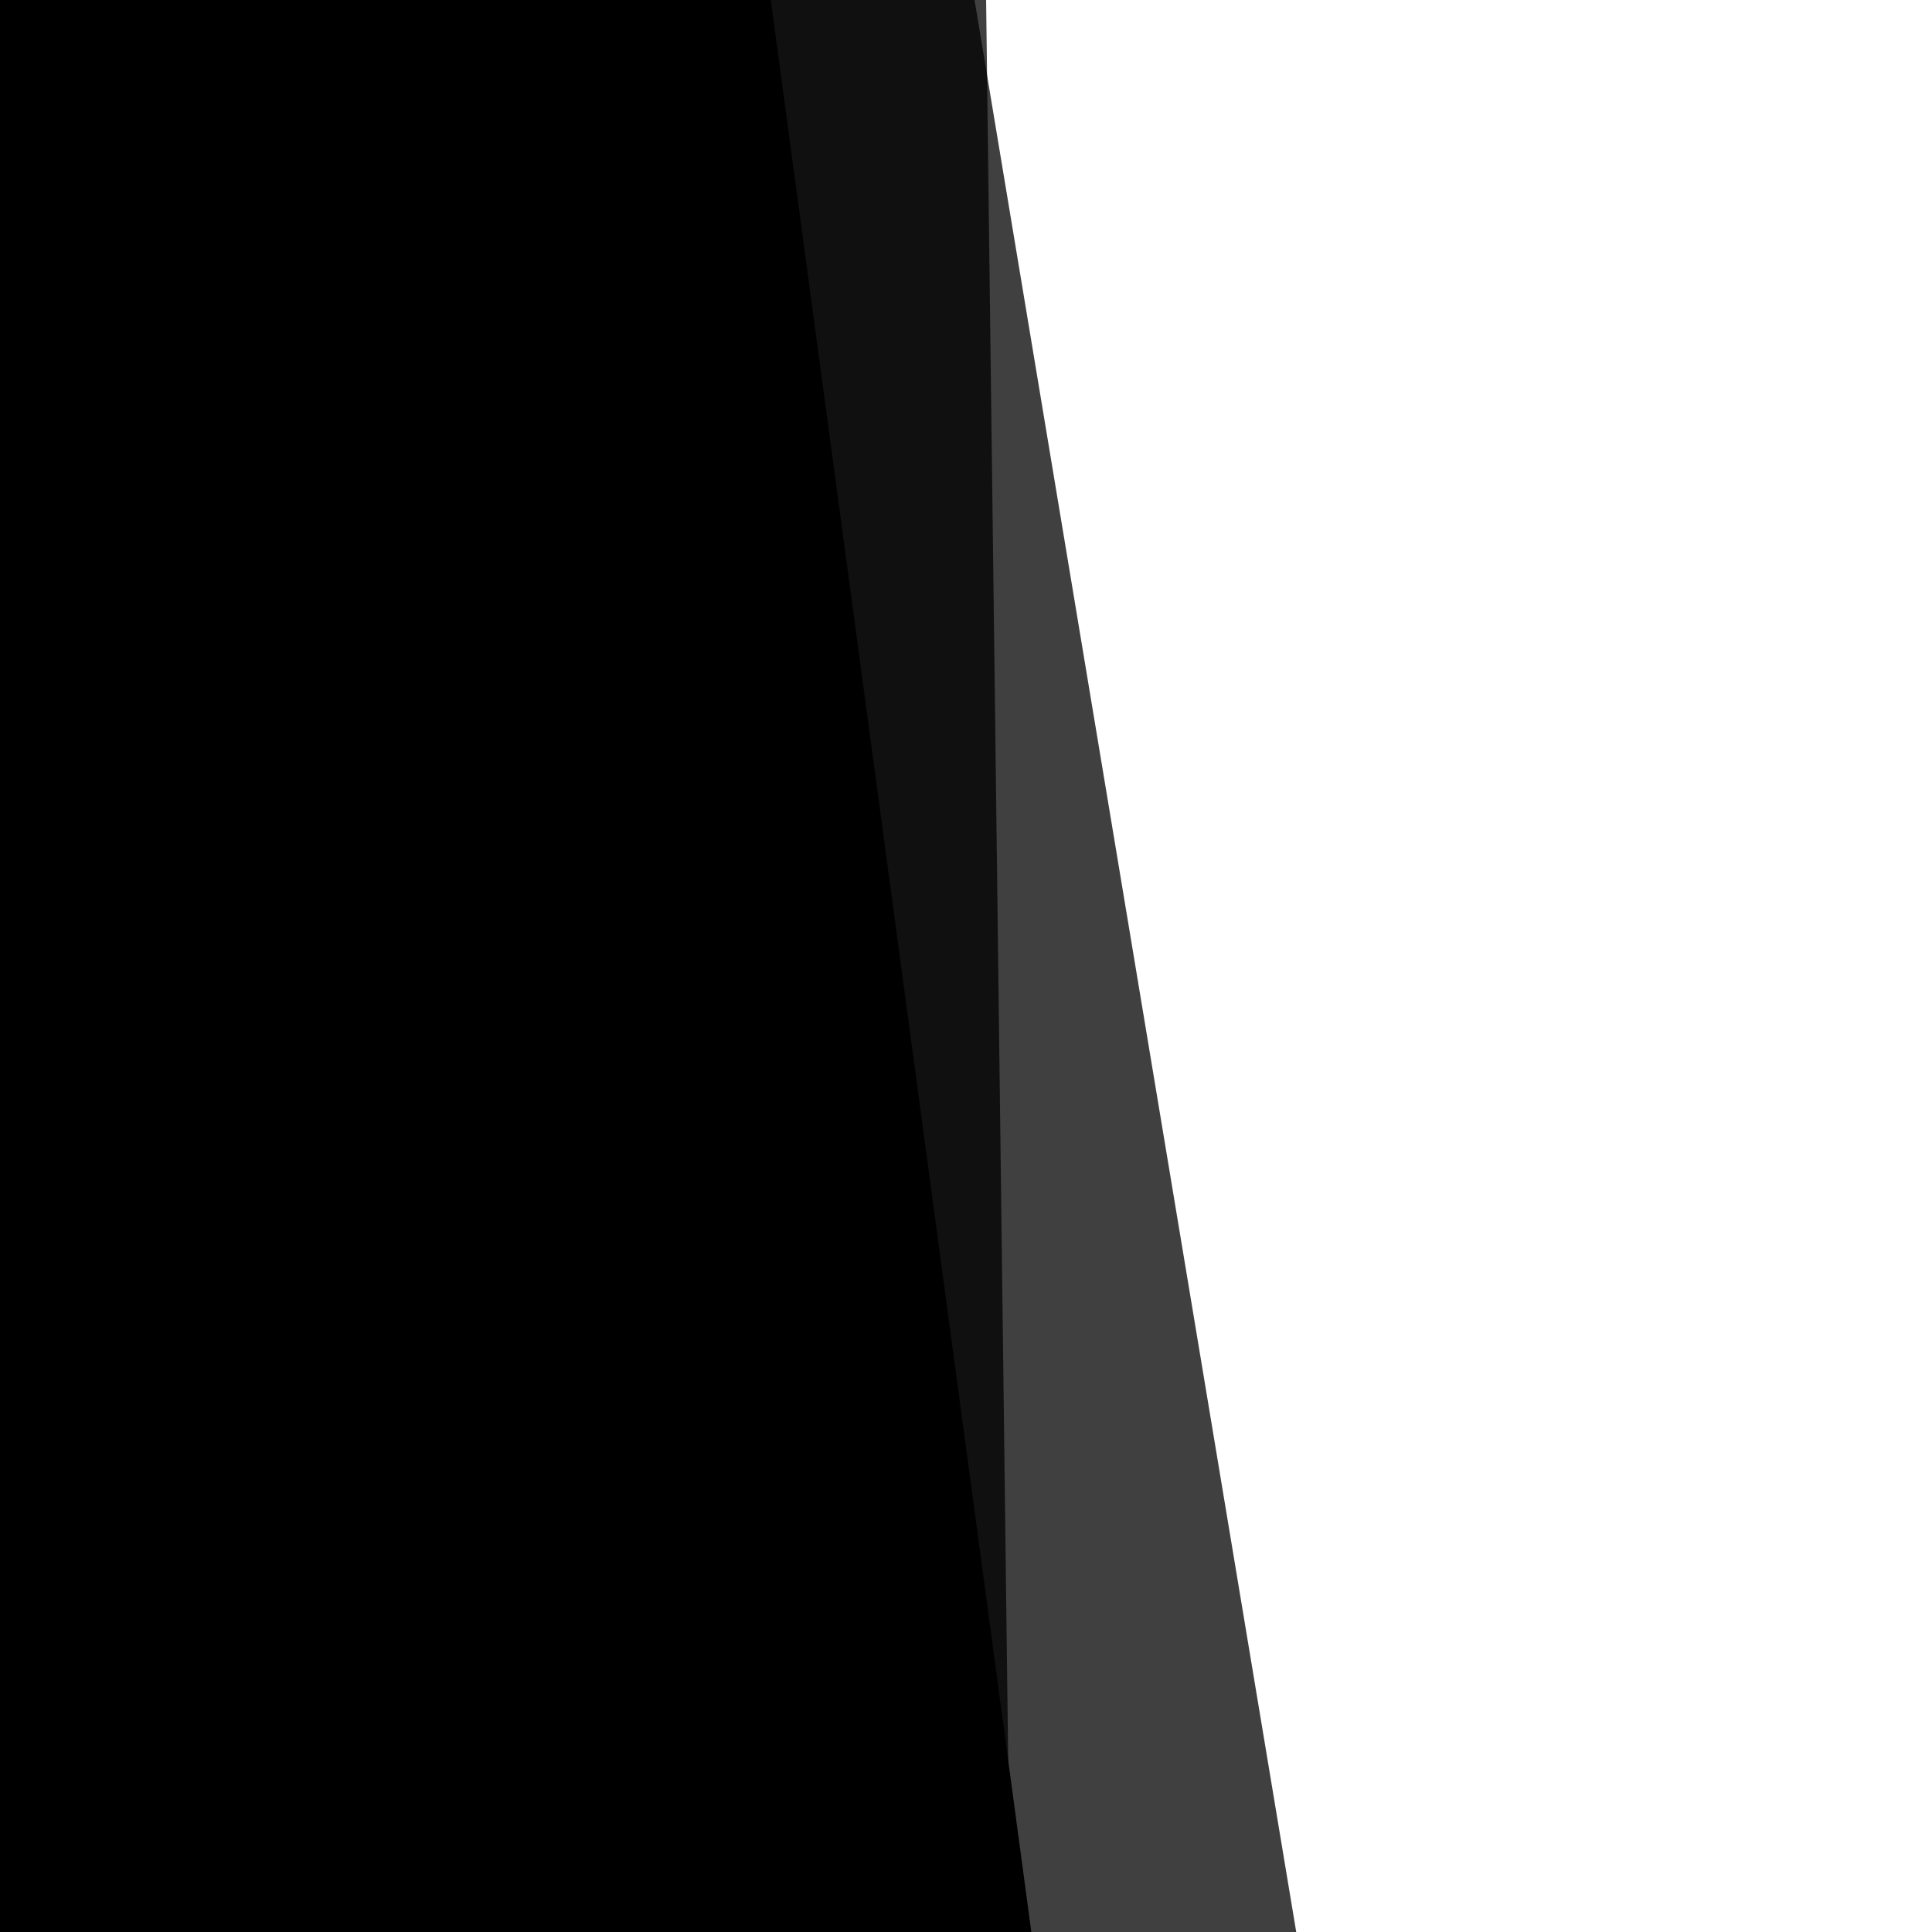
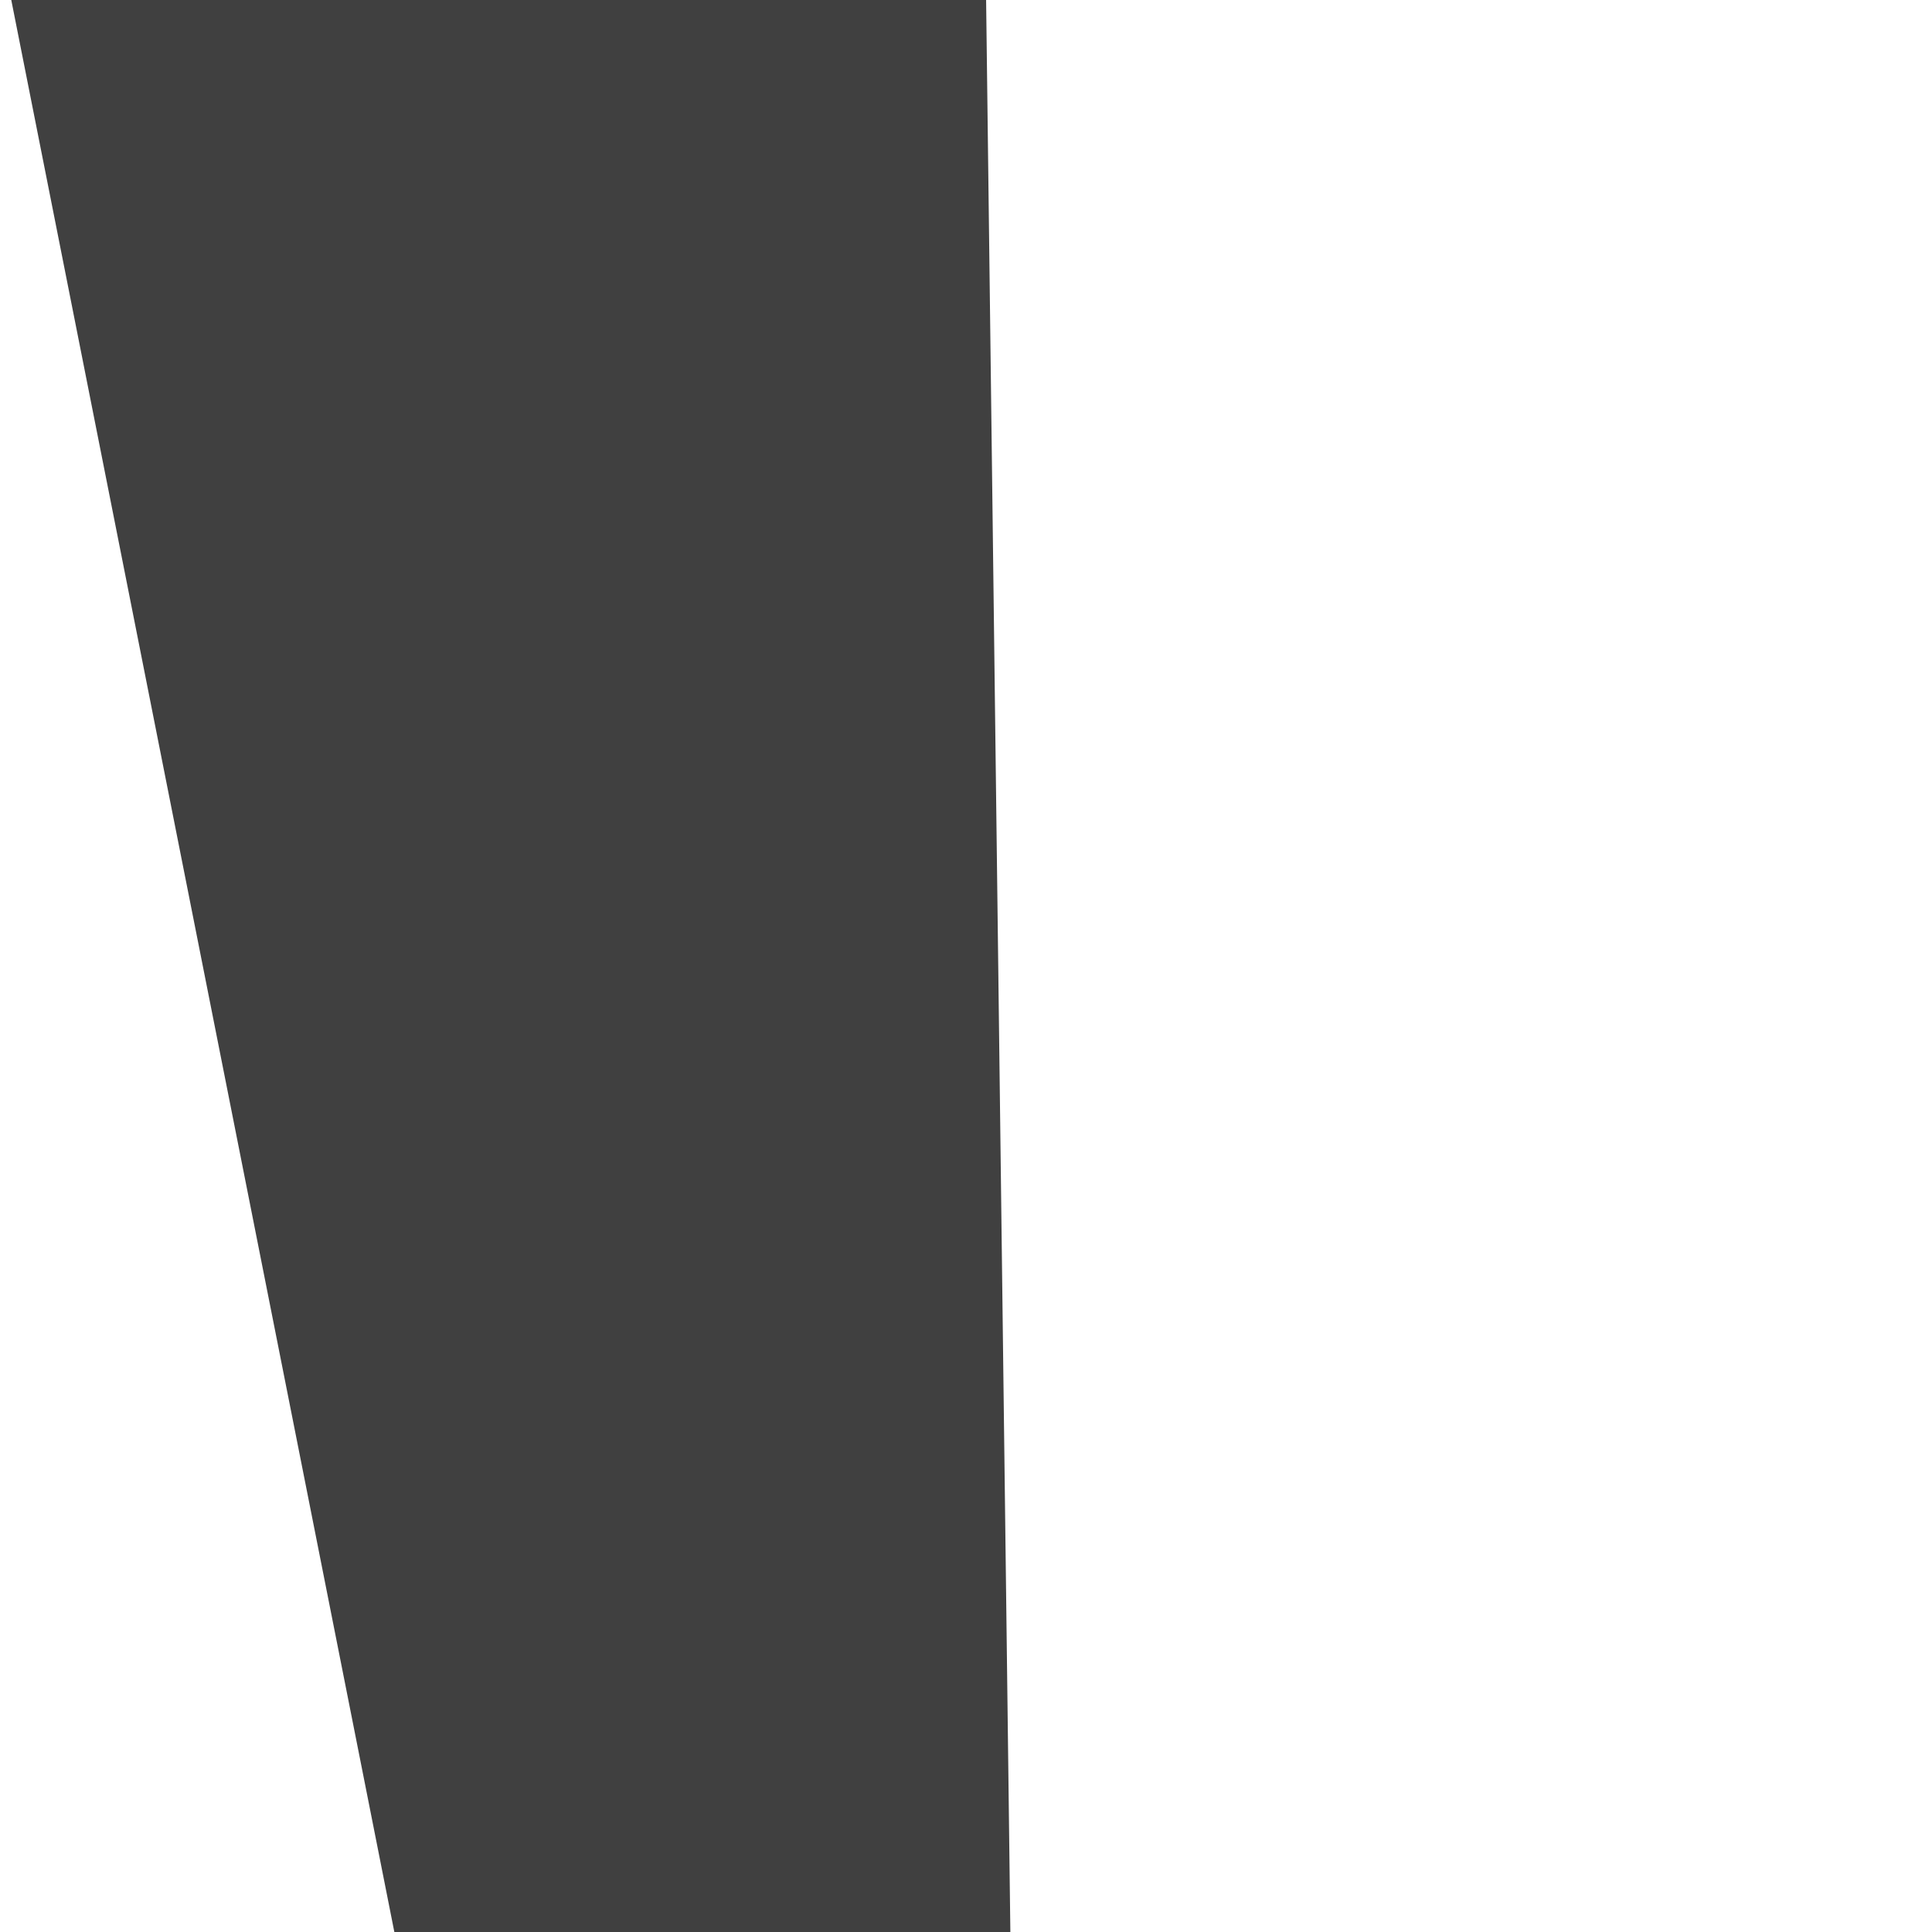
<svg xmlns="http://www.w3.org/2000/svg" xmlns:ns1="http://sodipodi.sourceforge.net/DTD/sodipodi-0.dtd" xmlns:ns2="http://www.inkscape.org/namespaces/inkscape" width="512px" height="512px" viewBox="0 0 5140 4830" preserveAspectRatio="xMidYMid meet" id="svg5" ns1:docname="black_triangle_right.svg" ns2:version="0.92.3 (2405546, 2018-03-11)">
  <defs id="defs9" />
  <g ns2:groupmode="layer" id="layer1" ns2:label="Layer 1" style="display:inline">
-     <path style="fill:#000000;fill-opacity:0.75;stroke:none;stroke-width:12px;stroke-linecap:butt;stroke-linejoin:miter;stroke-opacity:1" d="M -326.293,6558.261 H 3710.522 l -1398.654,-8400 H 311.867 Z" id="path4541" ns2:connector-curvature="0" ns1:nodetypes="ccccc" />
-   </g>
+     </g>
  <g style="display:inline" ns2:label="Layer 1 copy" id="g997" ns2:groupmode="layer">
    <path ns1:nodetypes="ccccc" ns2:connector-curvature="0" id="path995" d="m -146.509,-1045.212 2750.427,-670.964 98.302,7833.493 -1362.672,332.423 z" style="fill:#000000;fill-opacity:0.75;stroke:none;stroke-width:9.58px;stroke-linecap:butt;stroke-linejoin:miter;stroke-opacity:1" />
  </g>
  <g ns2:label="Layer 2" id="layer2" ns2:groupmode="layer" style="display:inline">
-     <path style="display:inline;fill:#000000;fill-opacity:1;stroke:none;stroke-width:12px;stroke-linecap:butt;stroke-linejoin:miter;stroke-opacity:1" d="M -326.293,6560.004 H 2956.224 l -1132.804,-8400 H -176.58 Z" id="path4541-4" ns2:connector-curvature="0" ns1:nodetypes="ccccc" />
-   </g>
+     </g>
</svg>